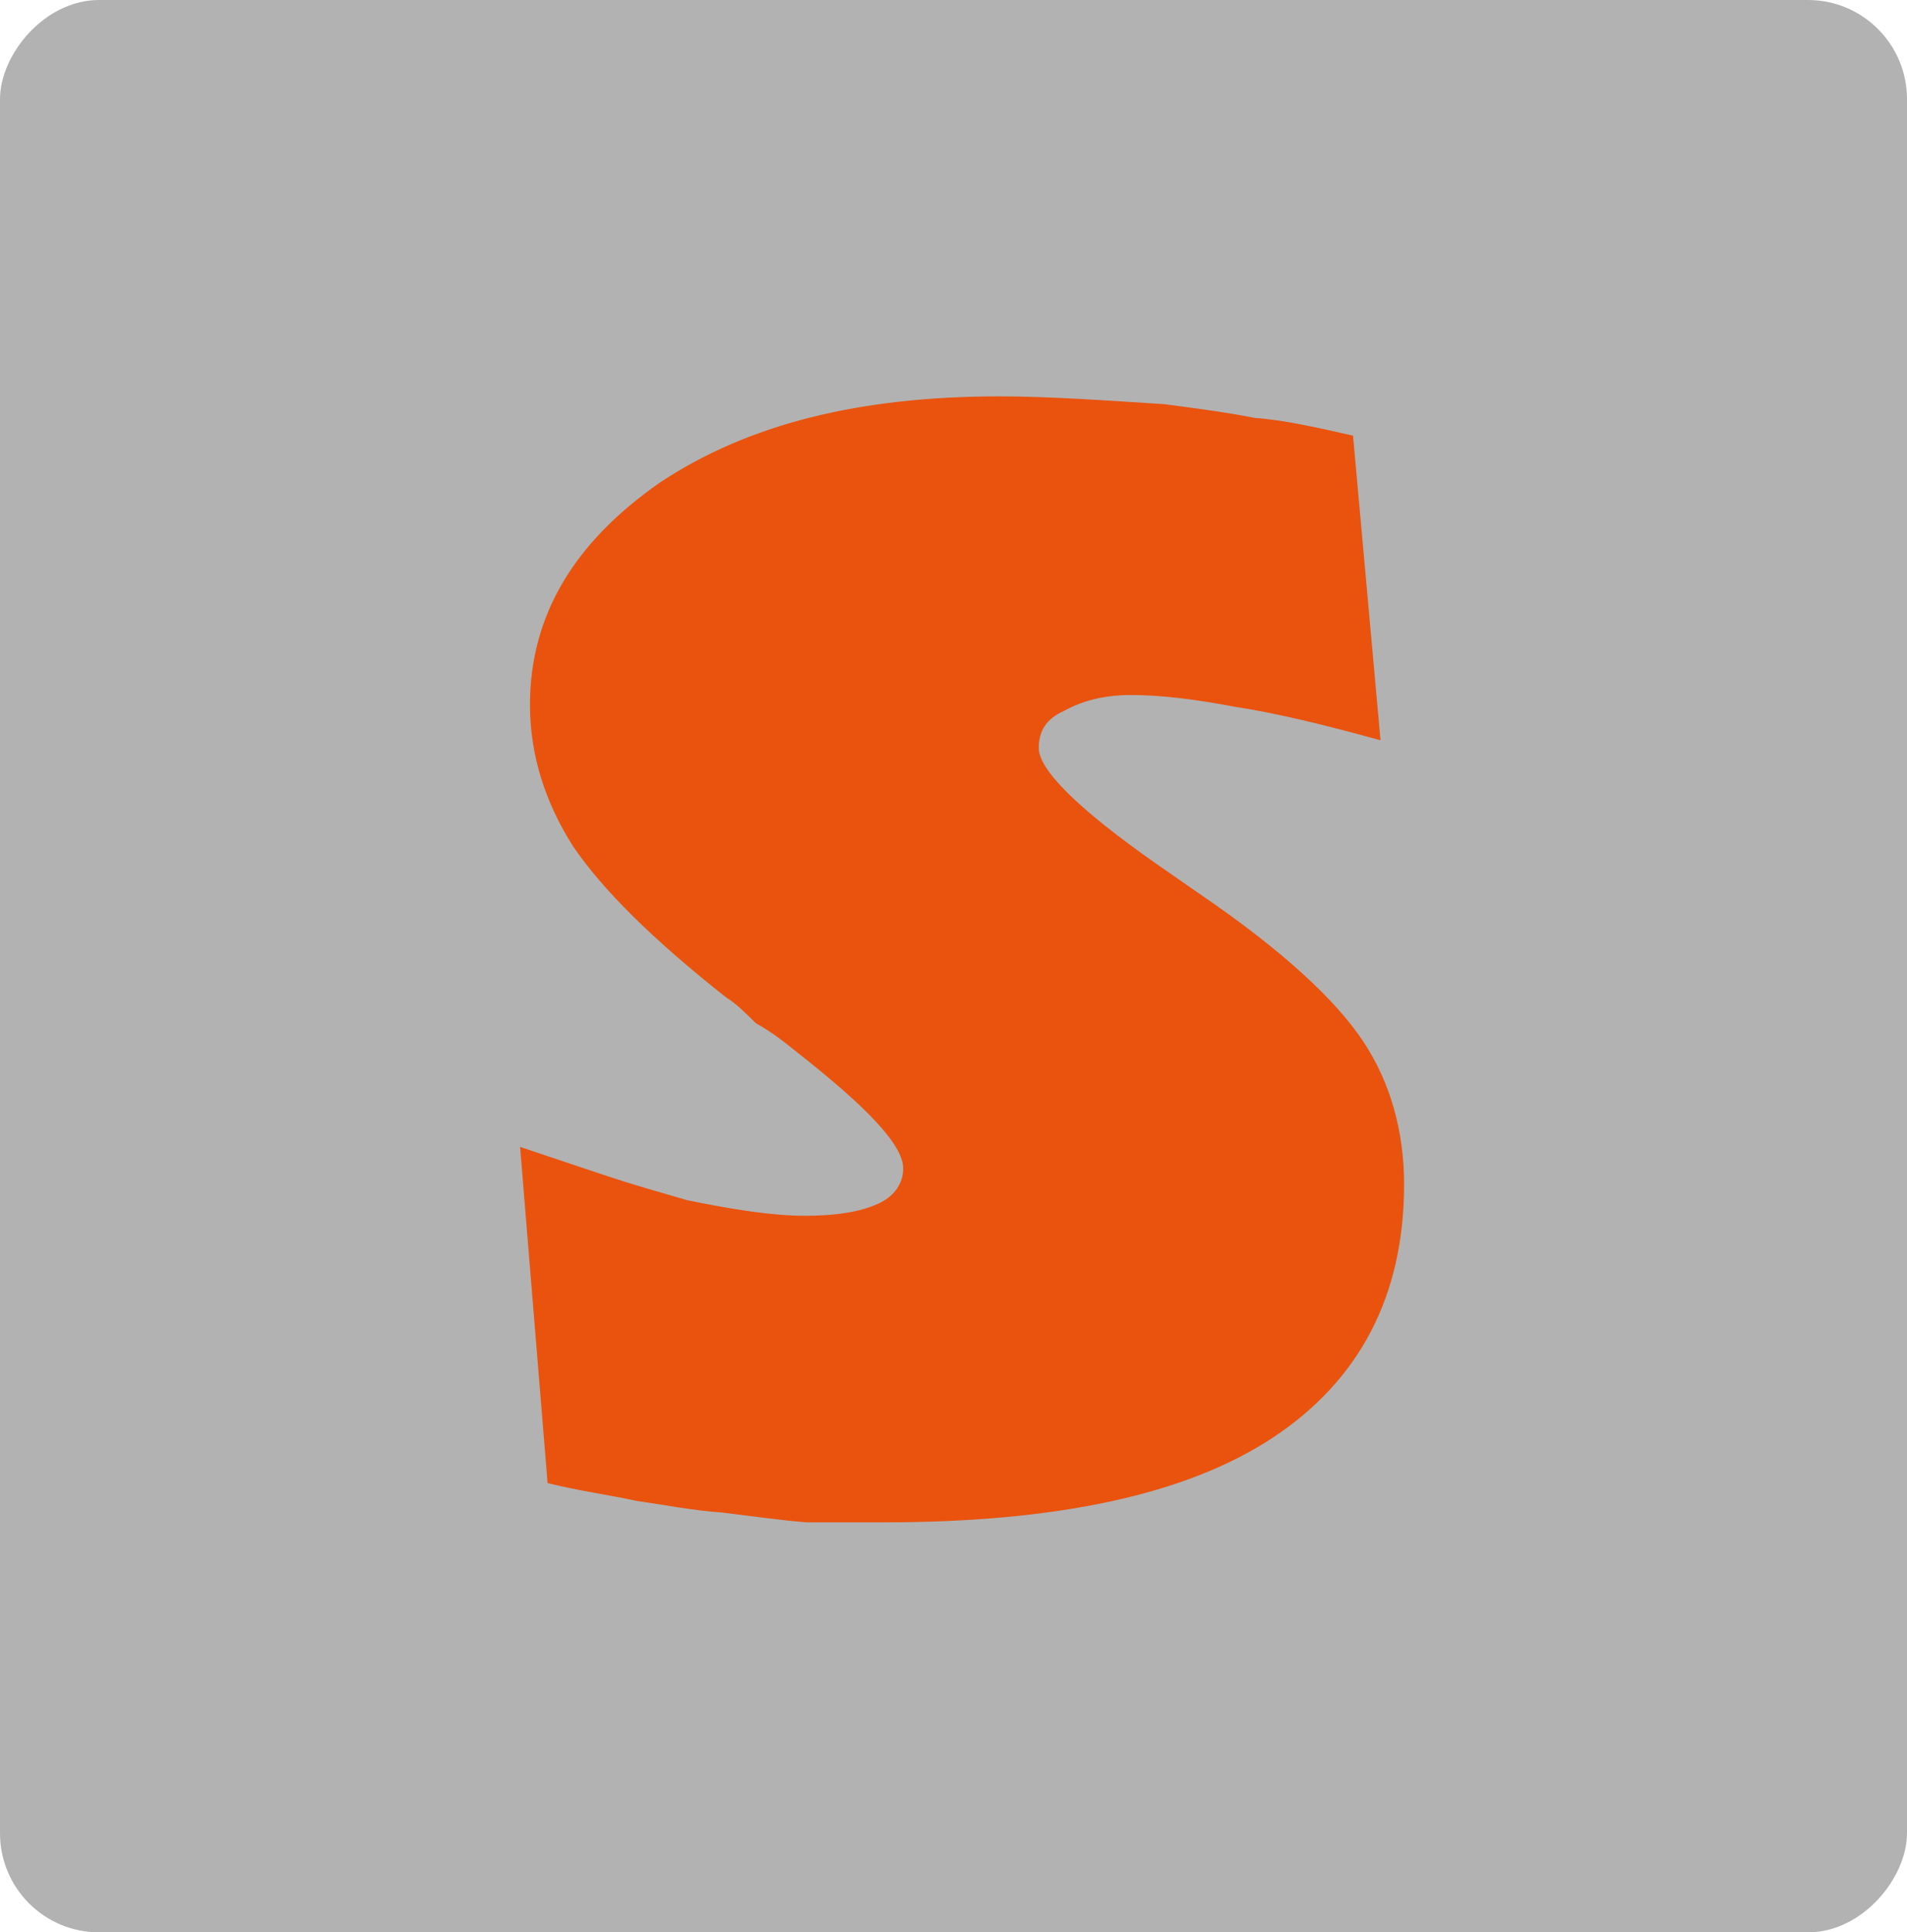
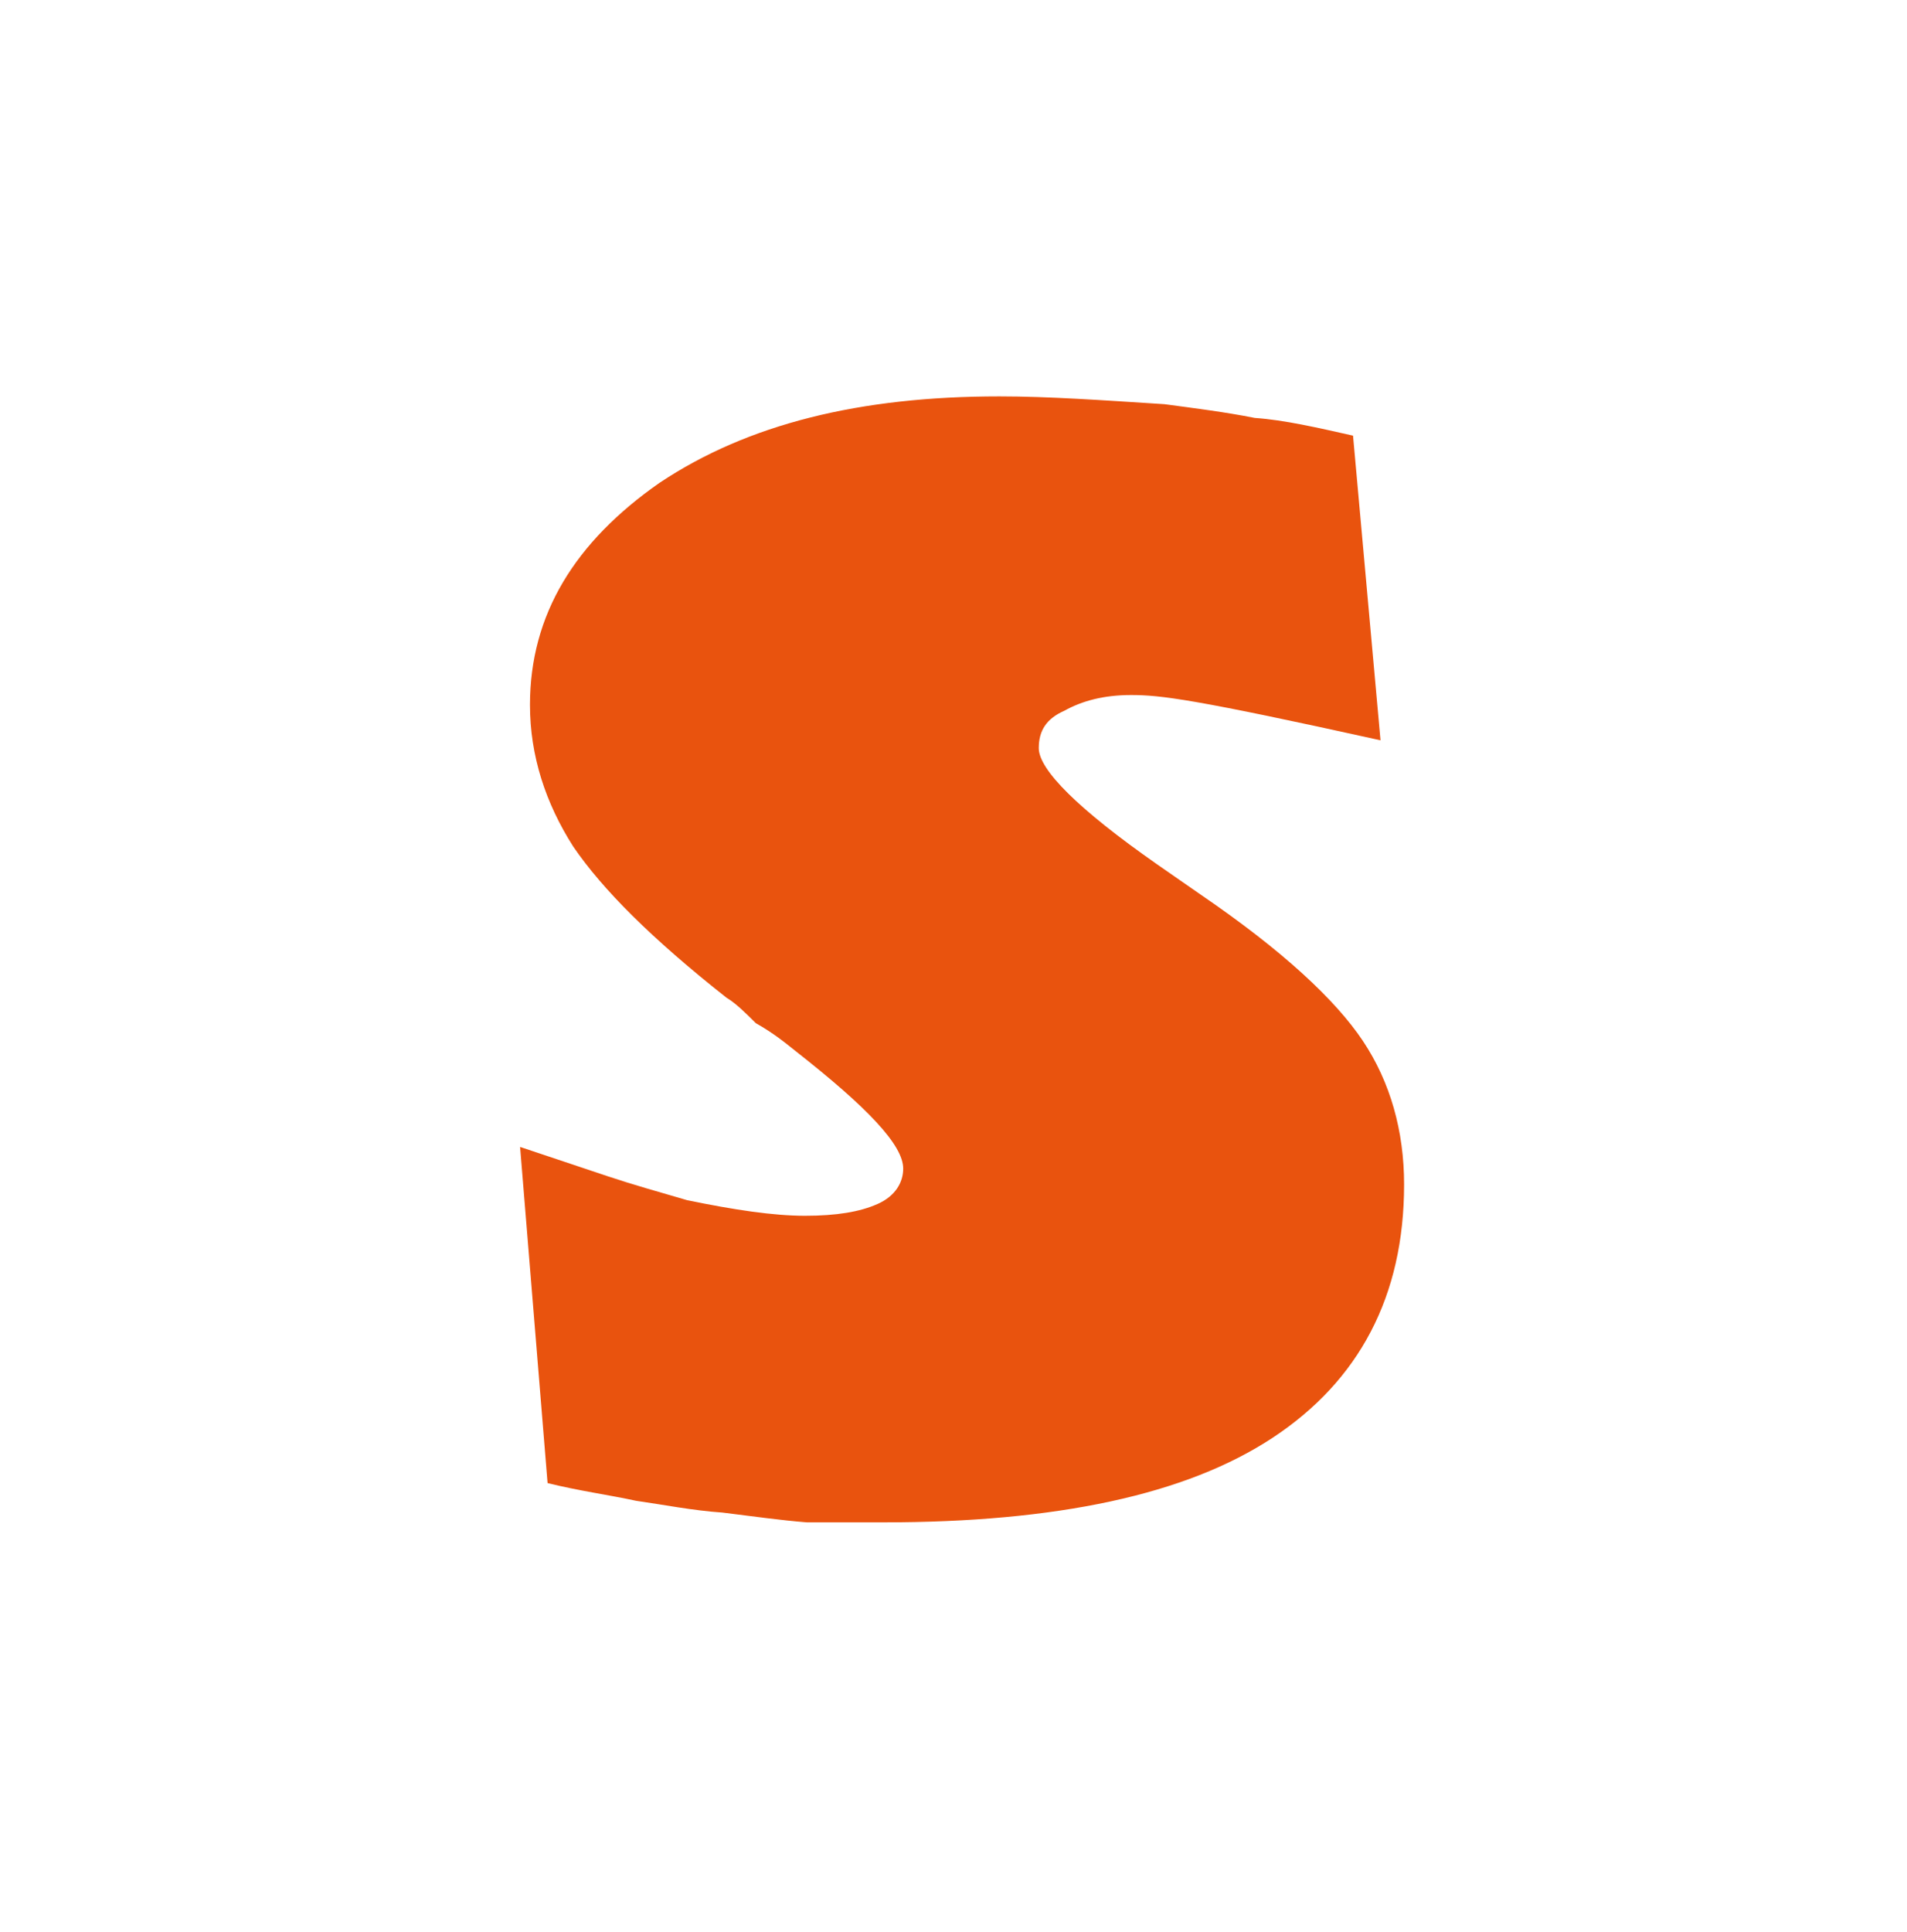
<svg xmlns="http://www.w3.org/2000/svg" width="77" height="78" viewBox="0 0 77 78" fill="none">
  <g filter="url(#filter0_b_1539_413)">
-     <rect width="77" height="78" rx="4" transform="matrix(-1 0 0 1 77 0)" fill="#666666" fill-opacity="0.5" />
-     <path fill-rule="evenodd" clip-rule="evenodd" d="M40.355 16C42.338 16 44.559 16.158 47.017 16.315C48.211 16.475 49.48 16.633 50.664 16.87C51.858 16.952 53.205 17.265 54.632 17.585L55.742 29.882C53.443 29.245 51.458 28.77 49.873 28.532C48.209 28.217 46.859 28.055 45.672 28.055C44.559 28.055 43.685 28.295 42.975 28.69C42.258 29.007 41.943 29.485 41.943 30.197C41.943 31.069 43.527 32.654 46.702 34.876L48.526 36.143C51.776 38.365 53.918 40.35 55.03 42.017C56.142 43.684 56.694 45.664 56.694 47.808C56.694 52.327 54.874 55.739 51.38 58.04C47.891 60.338 42.653 61.45 35.674 61.45H32.58C31.552 61.37 30.438 61.212 29.168 61.055C27.979 60.975 26.789 60.737 25.683 60.58C24.569 60.338 23.38 60.18 22.11 59.865L21 46.296C22.19 46.696 23.38 47.095 24.569 47.49C25.521 47.808 26.634 48.123 27.743 48.445C29.648 48.838 31.233 49.075 32.5 49.075C33.772 49.075 34.72 48.918 35.437 48.598C36.151 48.281 36.469 47.728 36.469 47.171C36.469 46.221 35.037 44.711 32.105 42.412C31.71 42.097 31.233 41.702 30.52 41.302C30.121 40.907 29.726 40.507 29.33 40.27C26.316 37.89 24.332 35.91 23.142 34.166C22.032 32.421 21.399 30.512 21.399 28.452C21.399 24.801 23.22 21.869 26.631 19.489C30.201 17.11 34.722 16 40.355 16Z" fill="#E9530E" />
+     <path fill-rule="evenodd" clip-rule="evenodd" d="M40.355 16C42.338 16 44.559 16.158 47.017 16.315C48.211 16.475 49.48 16.633 50.664 16.87C51.858 16.952 53.205 17.265 54.632 17.585L55.742 29.882C48.209 28.217 46.859 28.055 45.672 28.055C44.559 28.055 43.685 28.295 42.975 28.69C42.258 29.007 41.943 29.485 41.943 30.197C41.943 31.069 43.527 32.654 46.702 34.876L48.526 36.143C51.776 38.365 53.918 40.35 55.03 42.017C56.142 43.684 56.694 45.664 56.694 47.808C56.694 52.327 54.874 55.739 51.38 58.04C47.891 60.338 42.653 61.45 35.674 61.45H32.58C31.552 61.37 30.438 61.212 29.168 61.055C27.979 60.975 26.789 60.737 25.683 60.58C24.569 60.338 23.38 60.18 22.11 59.865L21 46.296C22.19 46.696 23.38 47.095 24.569 47.49C25.521 47.808 26.634 48.123 27.743 48.445C29.648 48.838 31.233 49.075 32.5 49.075C33.772 49.075 34.72 48.918 35.437 48.598C36.151 48.281 36.469 47.728 36.469 47.171C36.469 46.221 35.037 44.711 32.105 42.412C31.71 42.097 31.233 41.702 30.52 41.302C30.121 40.907 29.726 40.507 29.33 40.27C26.316 37.89 24.332 35.91 23.142 34.166C22.032 32.421 21.399 30.512 21.399 28.452C21.399 24.801 23.22 21.869 26.631 19.489C30.201 17.11 34.722 16 40.355 16Z" fill="#E9530E" />
  </g>
  <defs>
    <filter id="filter0_b_1539_413" x="-5" y="-5" width="87" height="88" filterUnits="userSpaceOnUse" color-interpolation-filters="sRGB">
      <feFlood flood-opacity="0" result="BackgroundImageFix" />
      <feGaussianBlur in="BackgroundImageFix" stdDeviation="2.5" />
      <feComposite in2="SourceAlpha" operator="in" result="effect1_backgroundBlur_1539_413" />
      <feBlend mode="normal" in="SourceGraphic" in2="effect1_backgroundBlur_1539_413" result="shape" />
    </filter>
  </defs>
</svg>